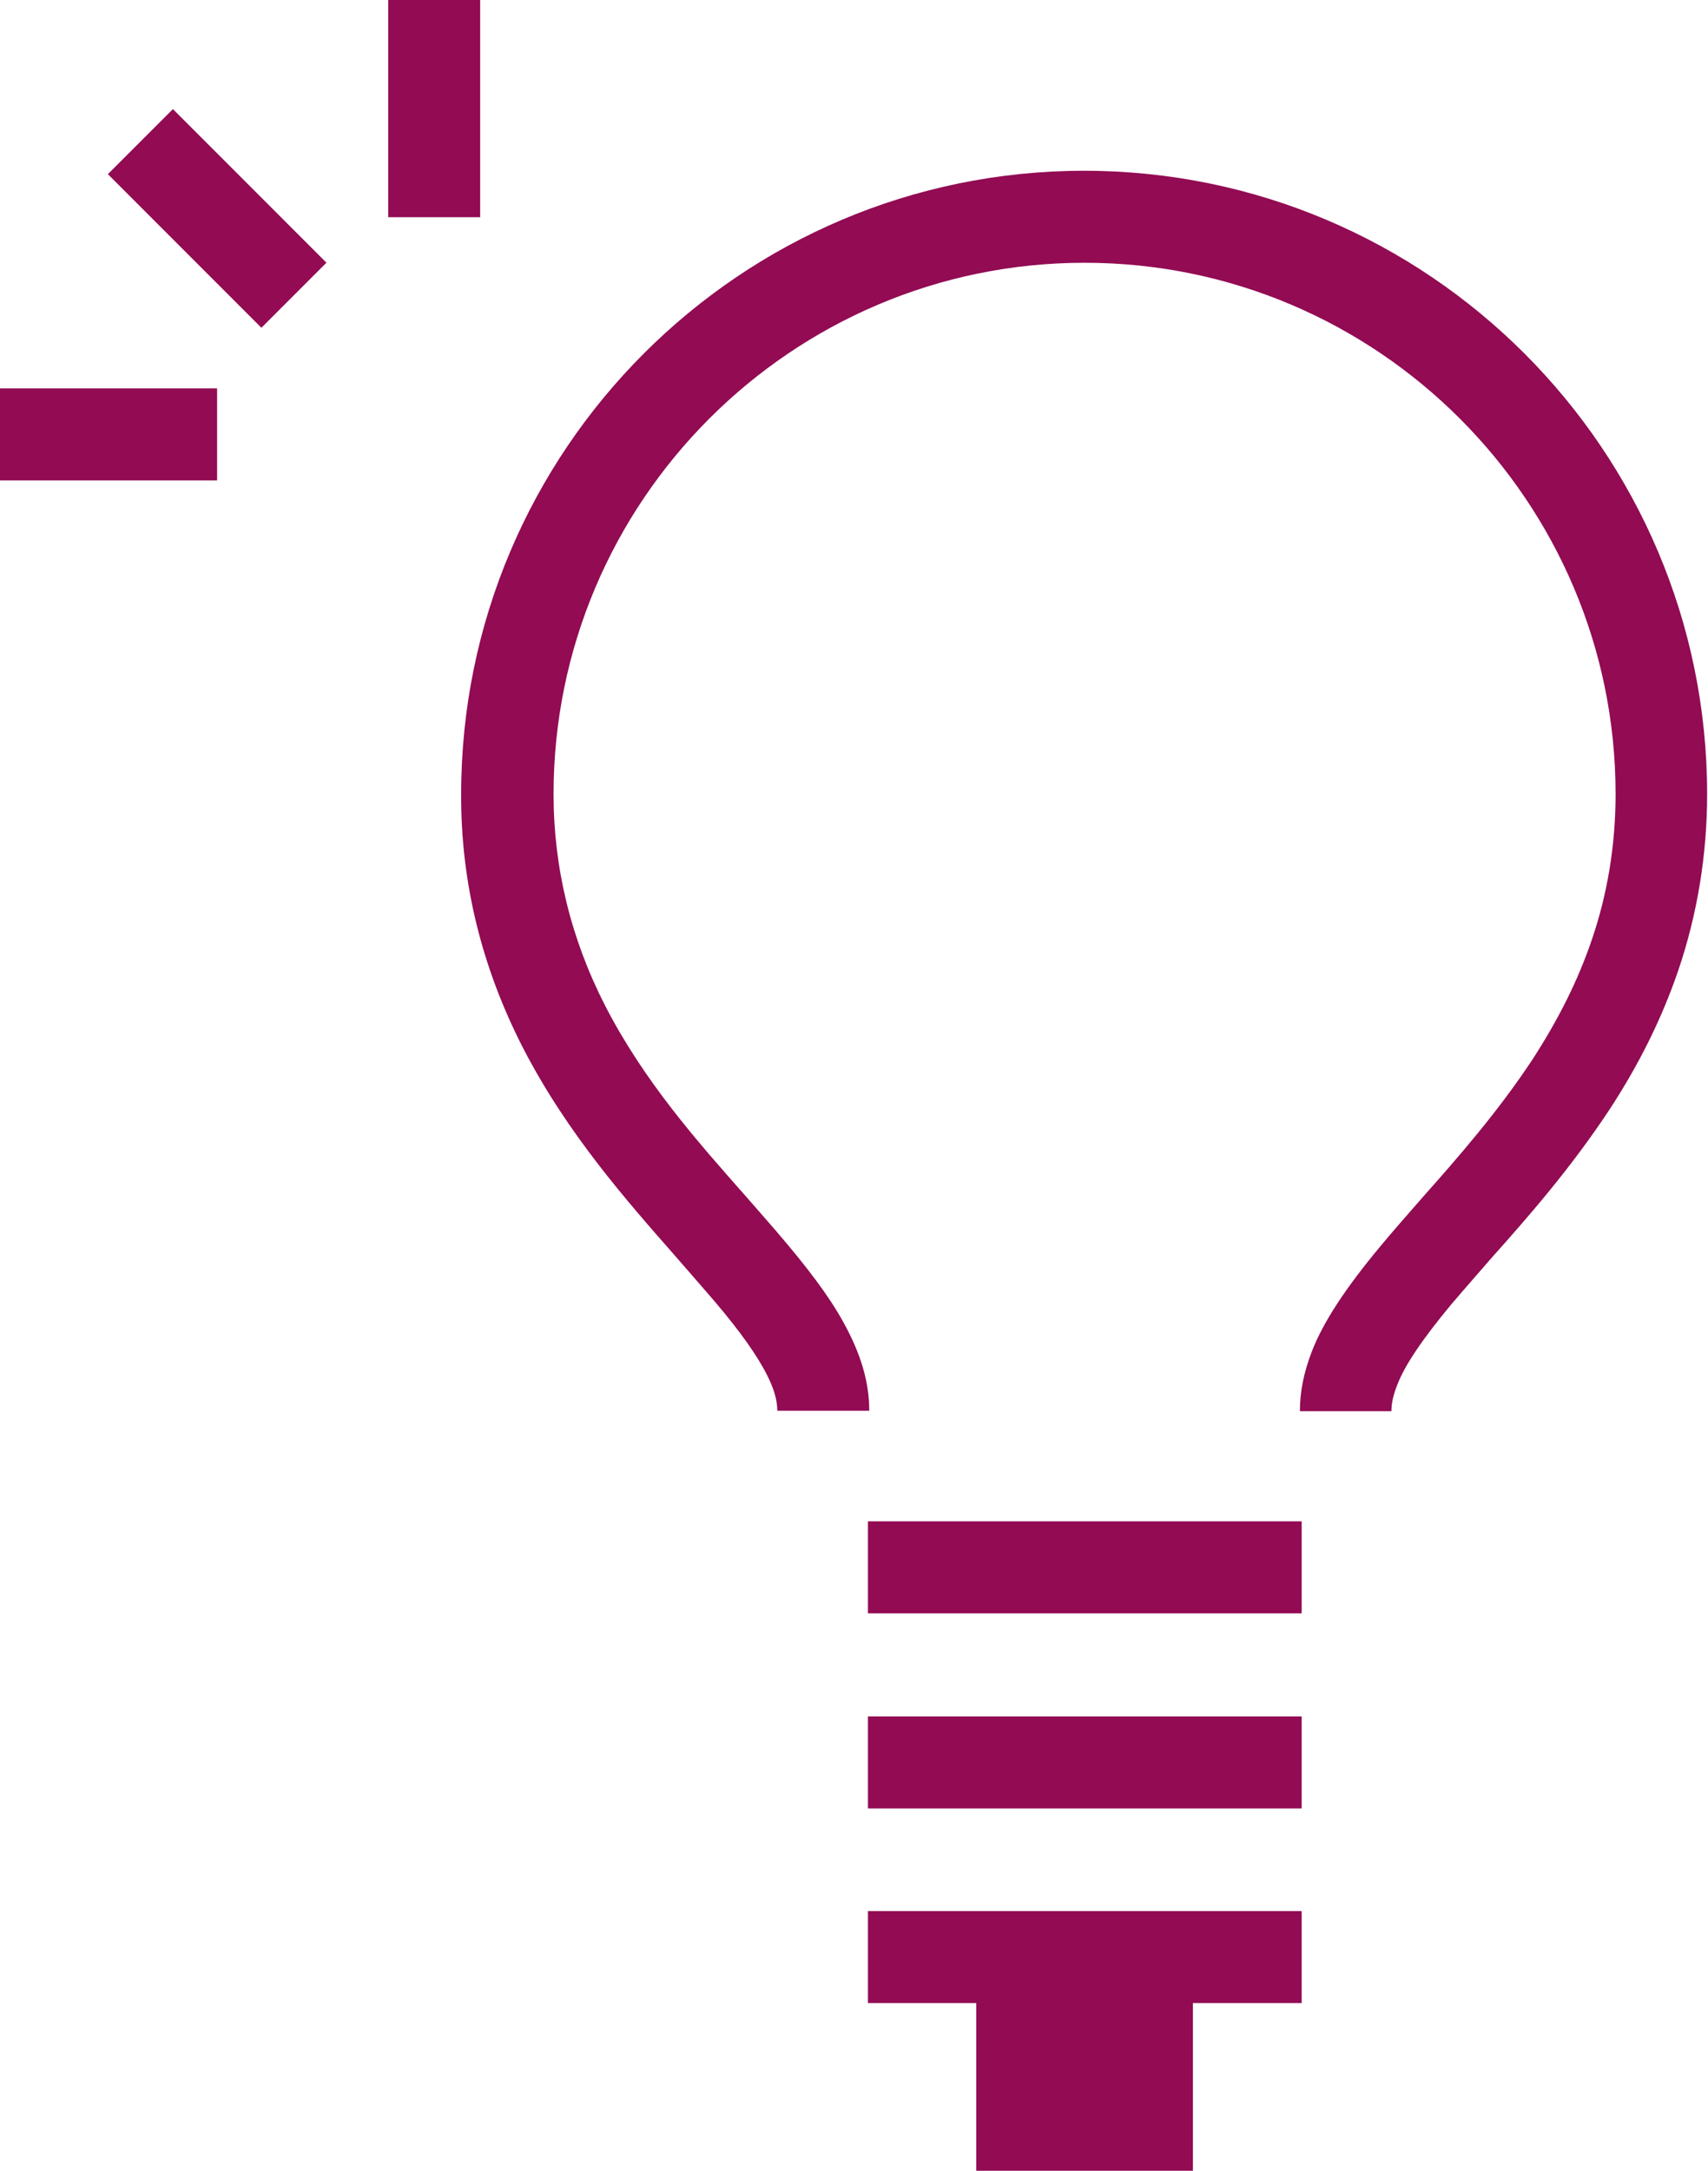
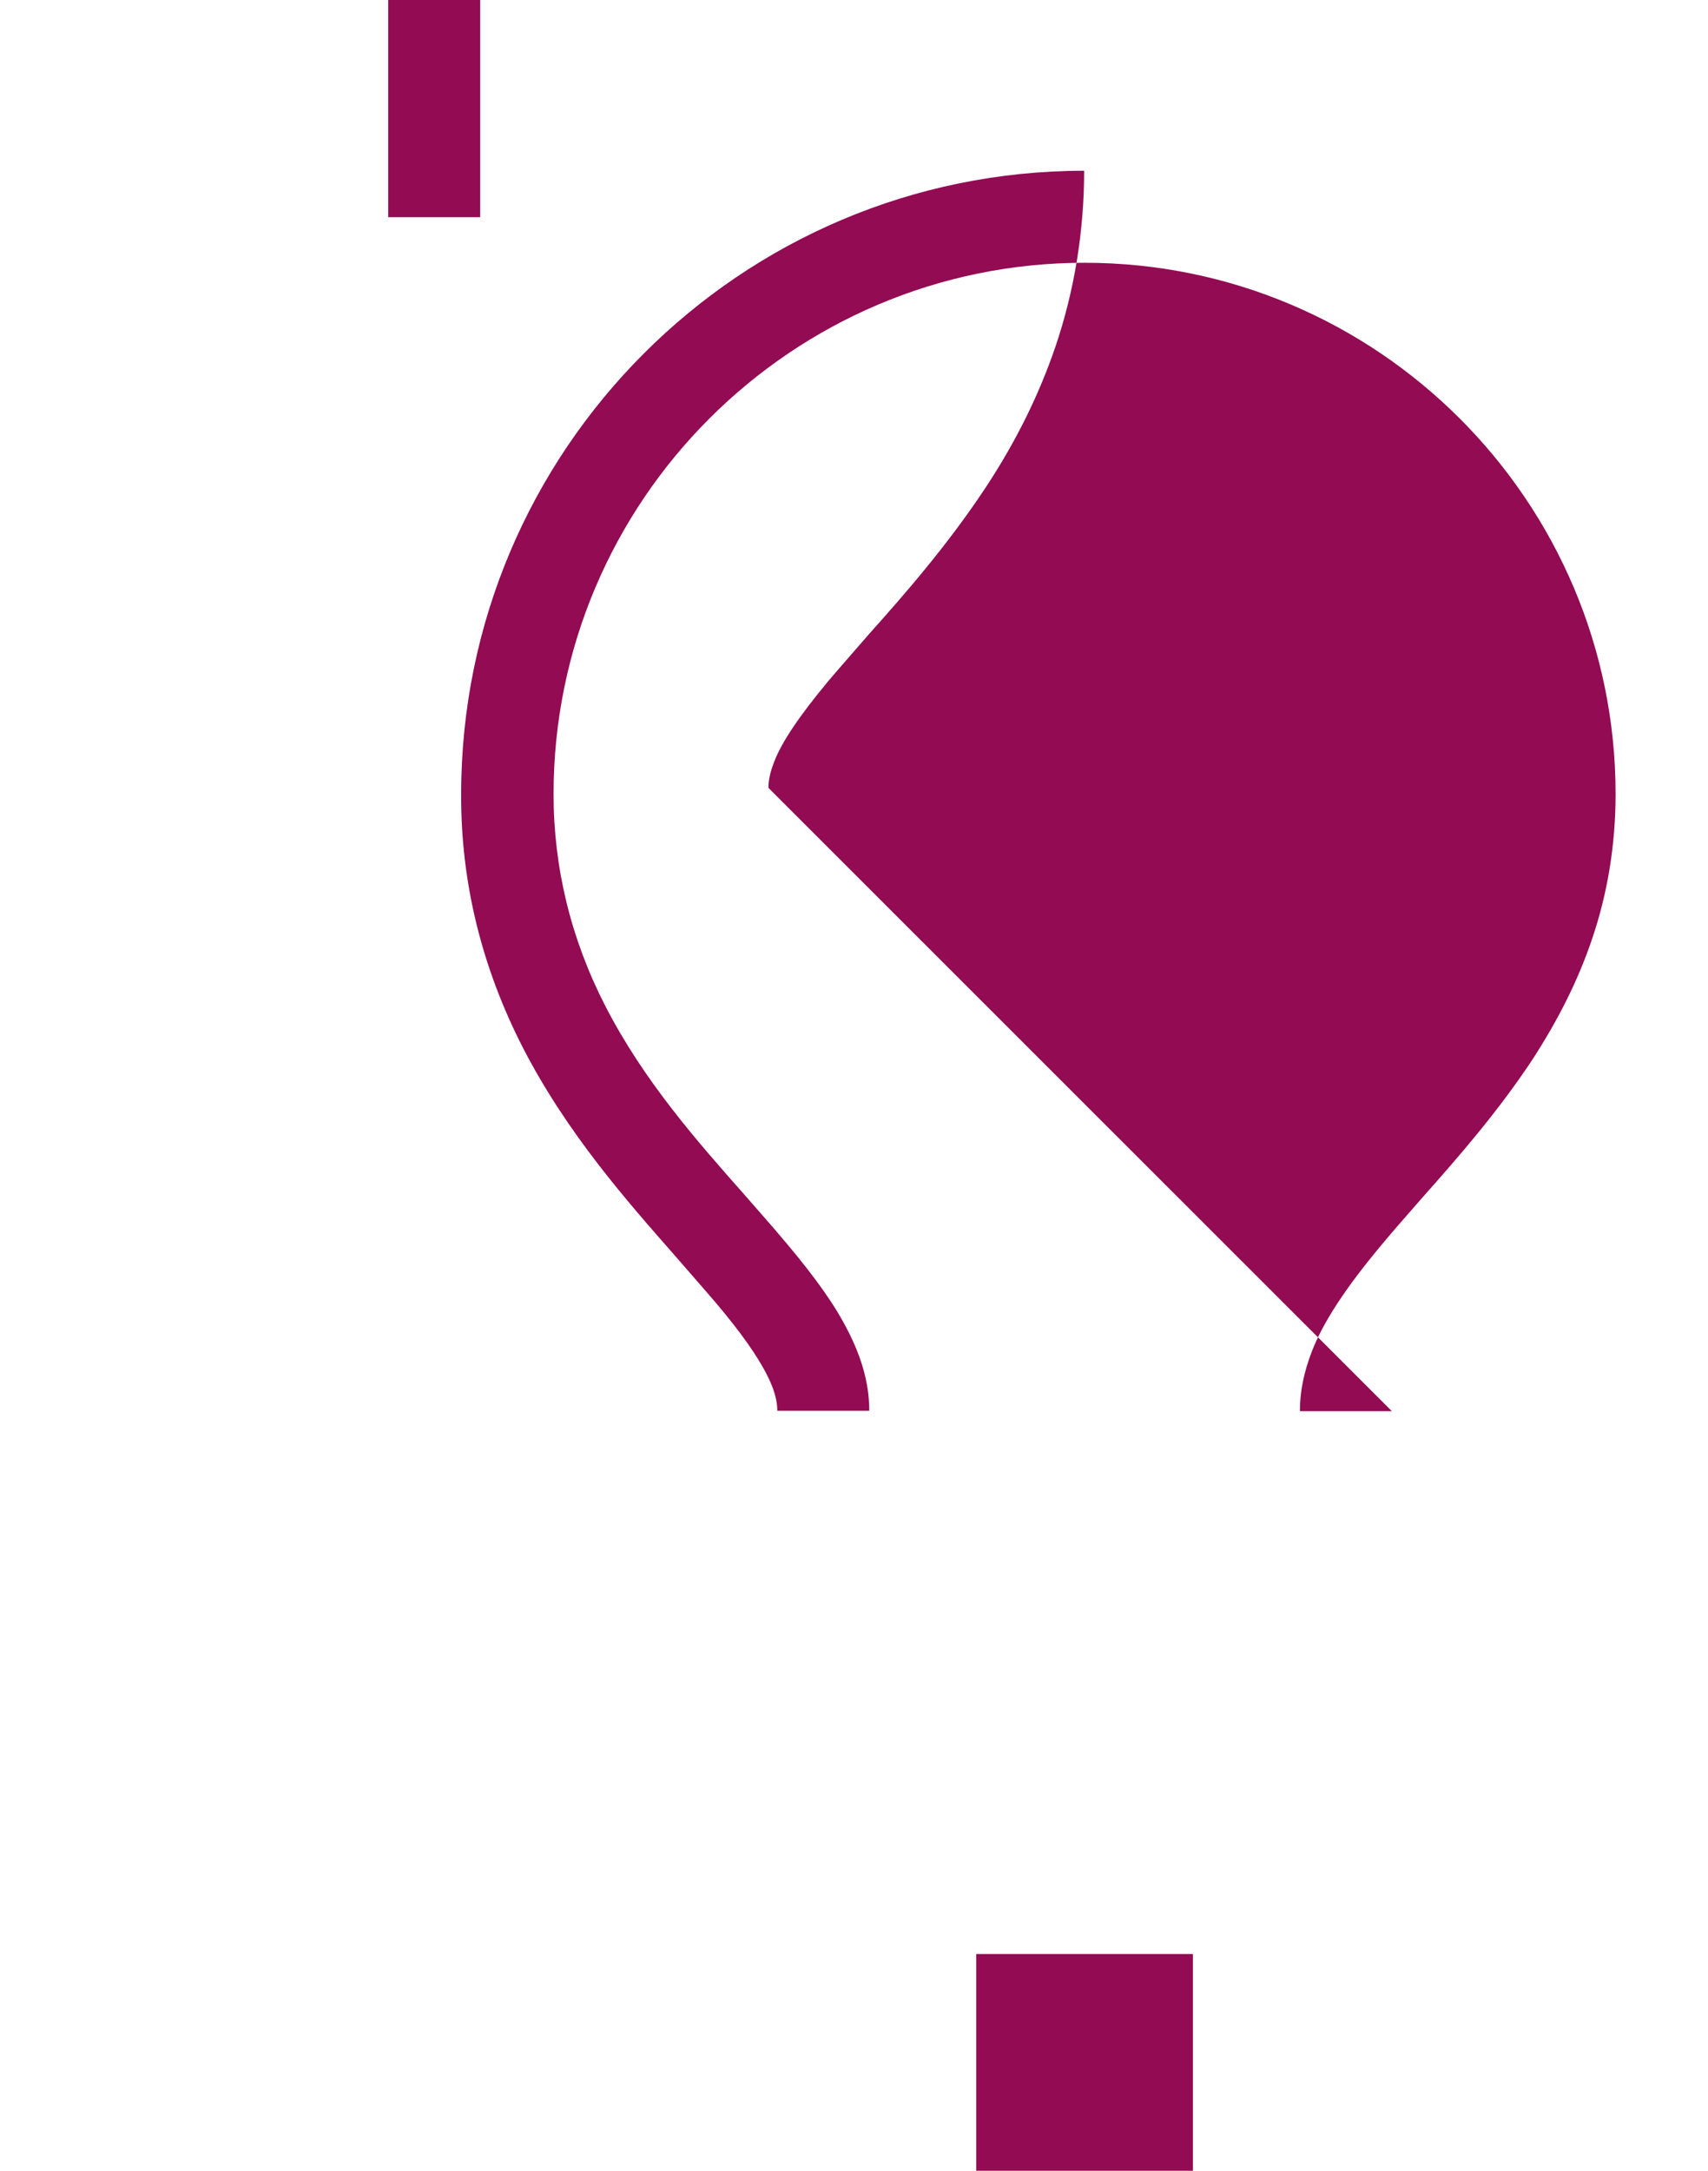
<svg xmlns="http://www.w3.org/2000/svg" id="_レイヤー_2" data-name="レイヤー 2" viewBox="0 0 38.63 49.07">
  <defs>
    <style>
      .cls-1 {
        fill: #920b53;
      }
    </style>
  </defs>
  <g id="OBJ">
    <g>
-       <path class="cls-1" d="m31.48,31.9h-2.08c0-.45.09-.88.27-1.35.26-.67.76-1.43,1.56-2.39.29-.35.61-.71.95-1.1.8-.9,1.7-1.93,2.48-3.11.59-.91,1.03-1.79,1.34-2.7.36-1.05.54-2.16.54-3.3,0-6.62-5.39-12.01-12.01-12.01s-12.01,5.39-12.01,12.01c0,1.66.39,3.27,1.17,4.79.88,1.71,2.09,3.07,3.15,4.27.24.27.47.54.69.79.74.86,1.22,1.5,1.54,2.08.4.72.59,1.36.59,2.01h-2.08c0-.19-.04-.48-.33-.99-.25-.44-.66-1-1.31-1.74-.22-.25-.44-.51-.67-.77-1.08-1.23-2.44-2.76-3.44-4.7-.93-1.81-1.41-3.74-1.4-5.74,0-7.77,6.32-14.09,14.09-14.09s14.09,6.32,14.09,14.09c0,1.37-.22,2.71-.65,3.98-.37,1.08-.88,2.12-1.57,3.17-.86,1.3-1.81,2.39-2.66,3.34-.32.37-.63.72-.91,1.05-.64.77-1.05,1.37-1.22,1.82-.09.23-.13.41-.13.59Z" />
-       <rect class="cls-1" x="19.63" y="34.39" width="9.81" height="2.08" />
-       <rect class="cls-1" x="19.63" y="38.8" width="9.81" height="2.08" />
-       <rect class="cls-1" x="19.63" y="43.2" width="9.81" height="2.08" />
+       <path class="cls-1" d="m31.48,31.9h-2.08c0-.45.09-.88.27-1.35.26-.67.76-1.43,1.56-2.39.29-.35.61-.71.95-1.1.8-.9,1.7-1.93,2.48-3.11.59-.91,1.03-1.79,1.34-2.7.36-1.05.54-2.16.54-3.3,0-6.62-5.39-12.01-12.01-12.01s-12.01,5.39-12.01,12.01c0,1.66.39,3.27,1.17,4.79.88,1.71,2.09,3.07,3.15,4.27.24.27.47.54.69.79.74.86,1.22,1.5,1.54,2.08.4.72.59,1.36.59,2.01h-2.08c0-.19-.04-.48-.33-.99-.25-.44-.66-1-1.31-1.74-.22-.25-.44-.51-.67-.77-1.08-1.23-2.44-2.76-3.44-4.7-.93-1.81-1.41-3.74-1.4-5.74,0-7.77,6.32-14.09,14.09-14.09c0,1.37-.22,2.71-.65,3.98-.37,1.08-.88,2.12-1.57,3.17-.86,1.3-1.81,2.39-2.66,3.34-.32.37-.63.72-.91,1.05-.64.77-1.05,1.37-1.22,1.82-.09.23-.13.41-.13.59Z" />
      <rect class="cls-1" x="22.08" y="44.17" width="4.9" height="4.9" />
      <rect class="cls-1" x="8.78" width="2.08" height="4.91" />
-       <rect class="cls-1" x="3.87" y="2.48" width="2.08" height="4.91" transform="translate(-2.05 4.92) rotate(-45)" />
-       <rect class="cls-1" x="0" y="8.78" width="4.91" height="2.08" />
    </g>
  </g>
</svg>